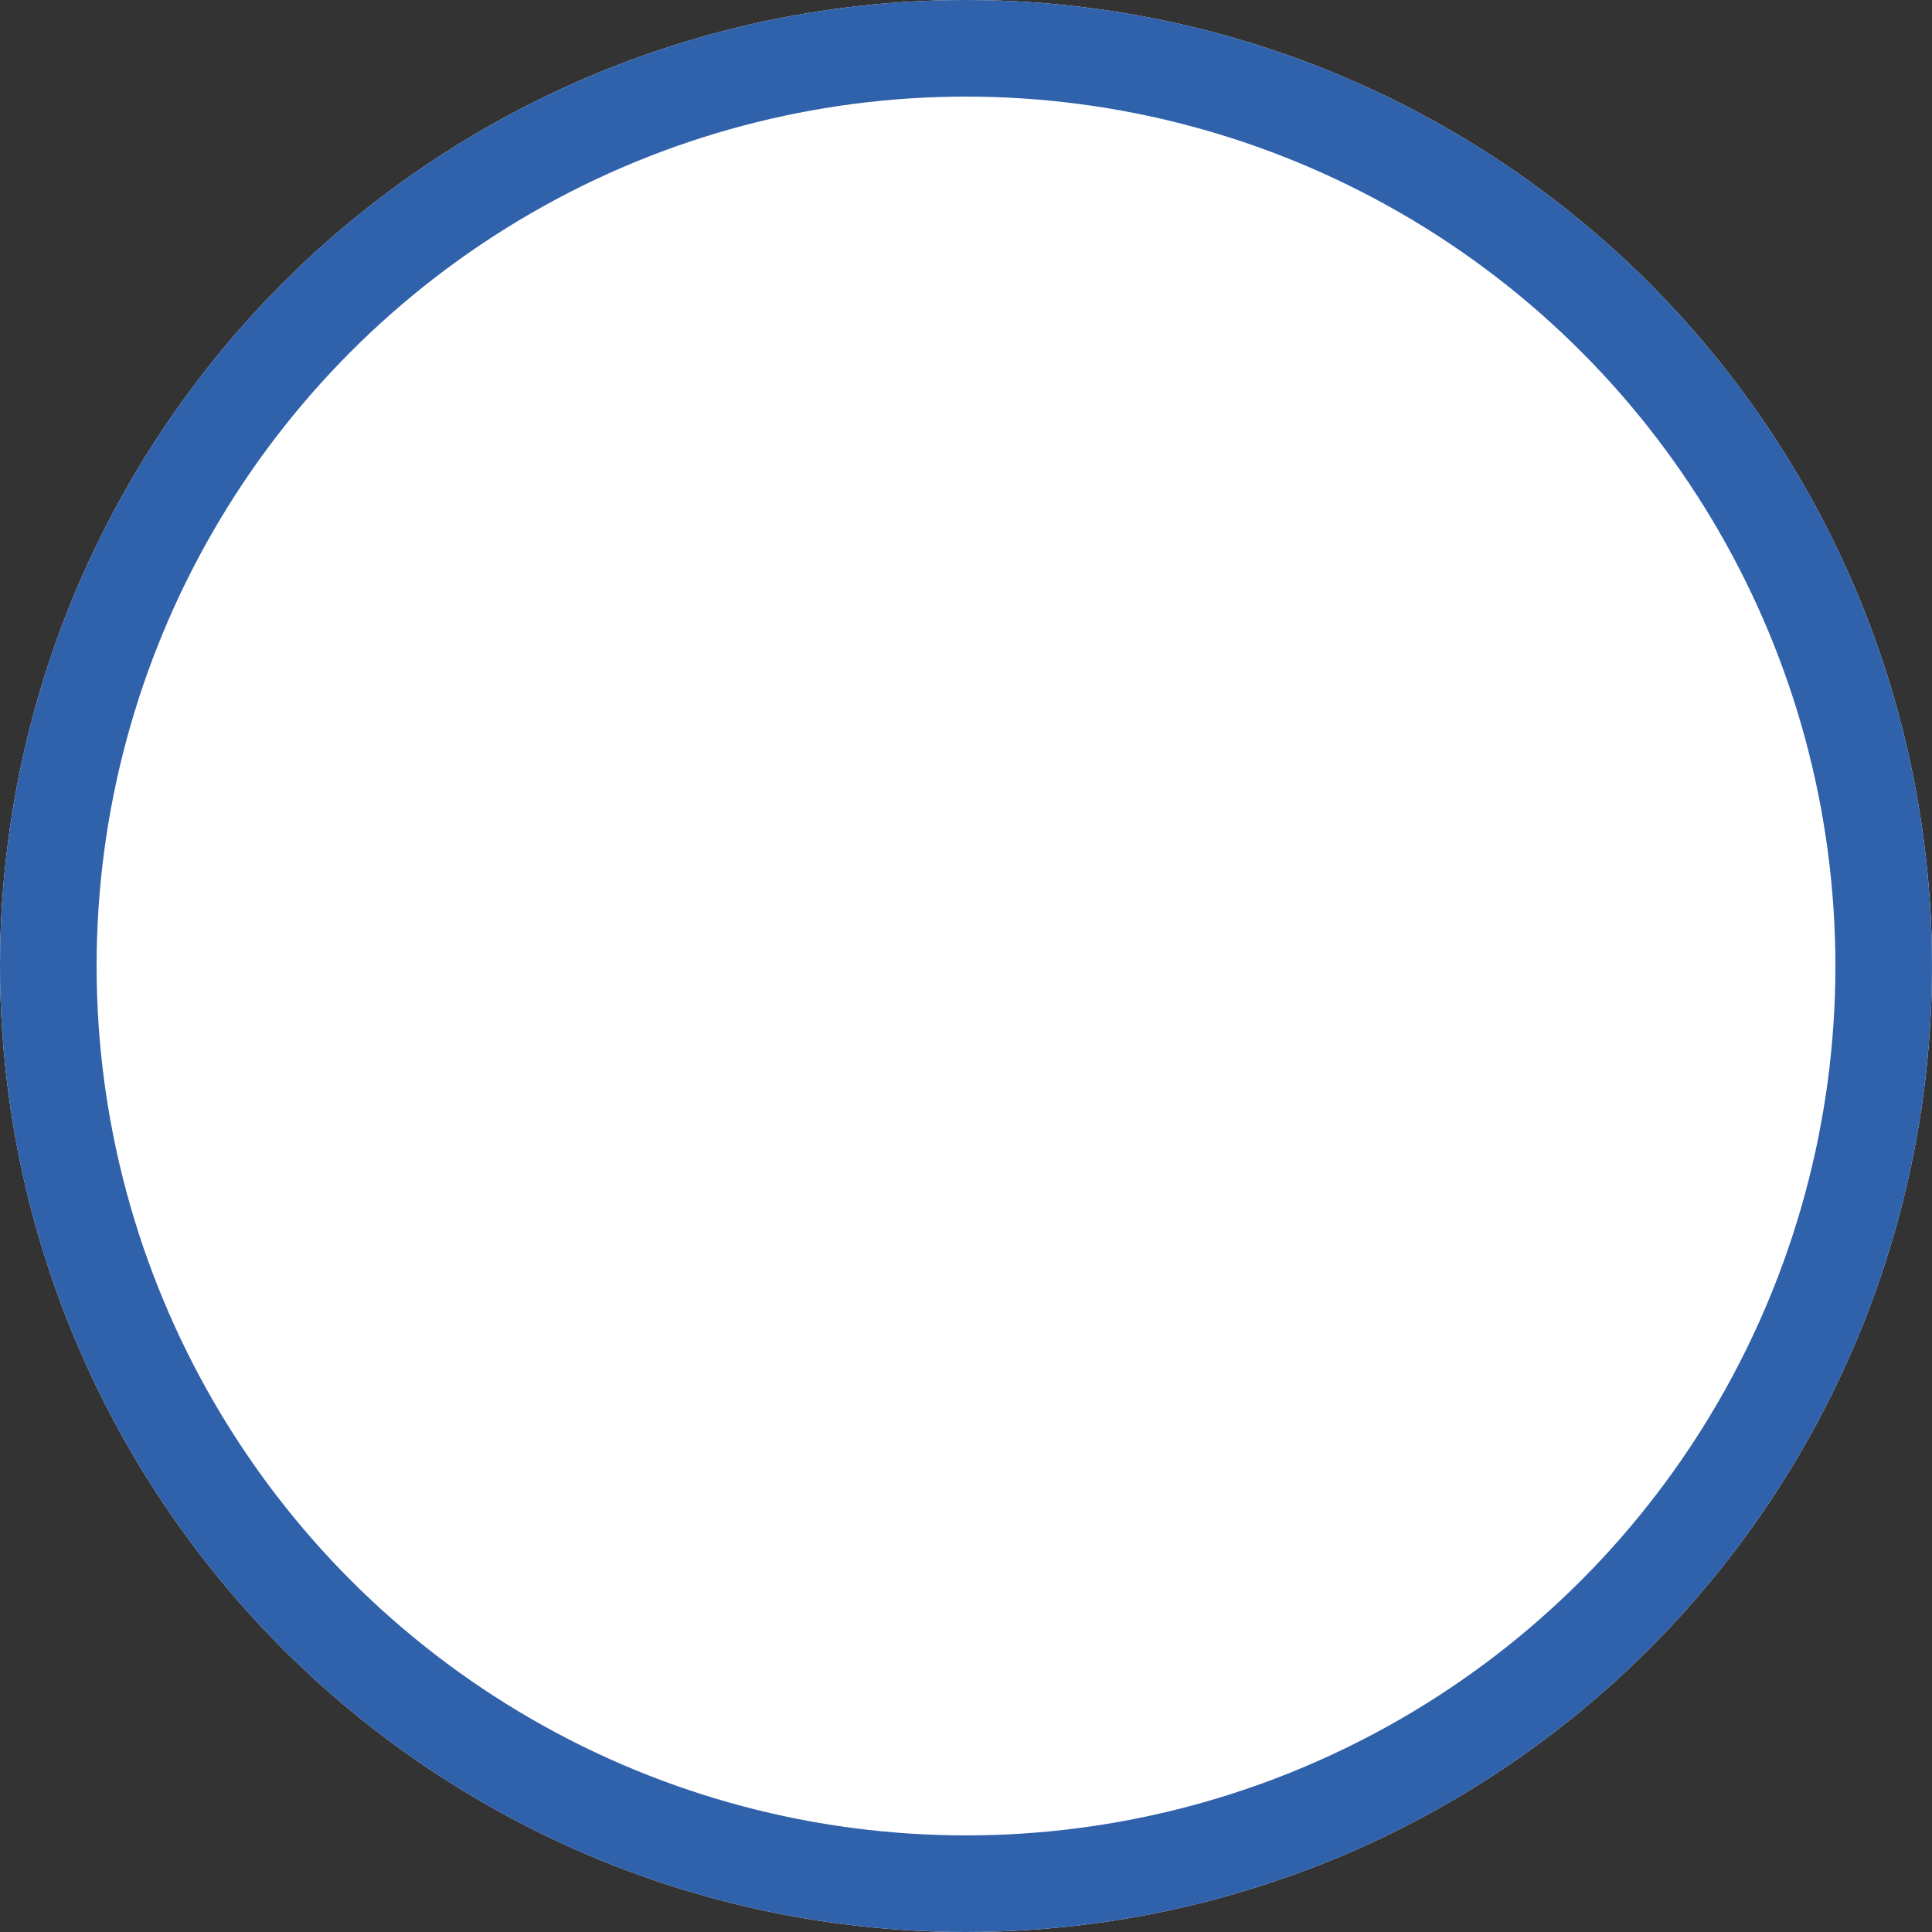
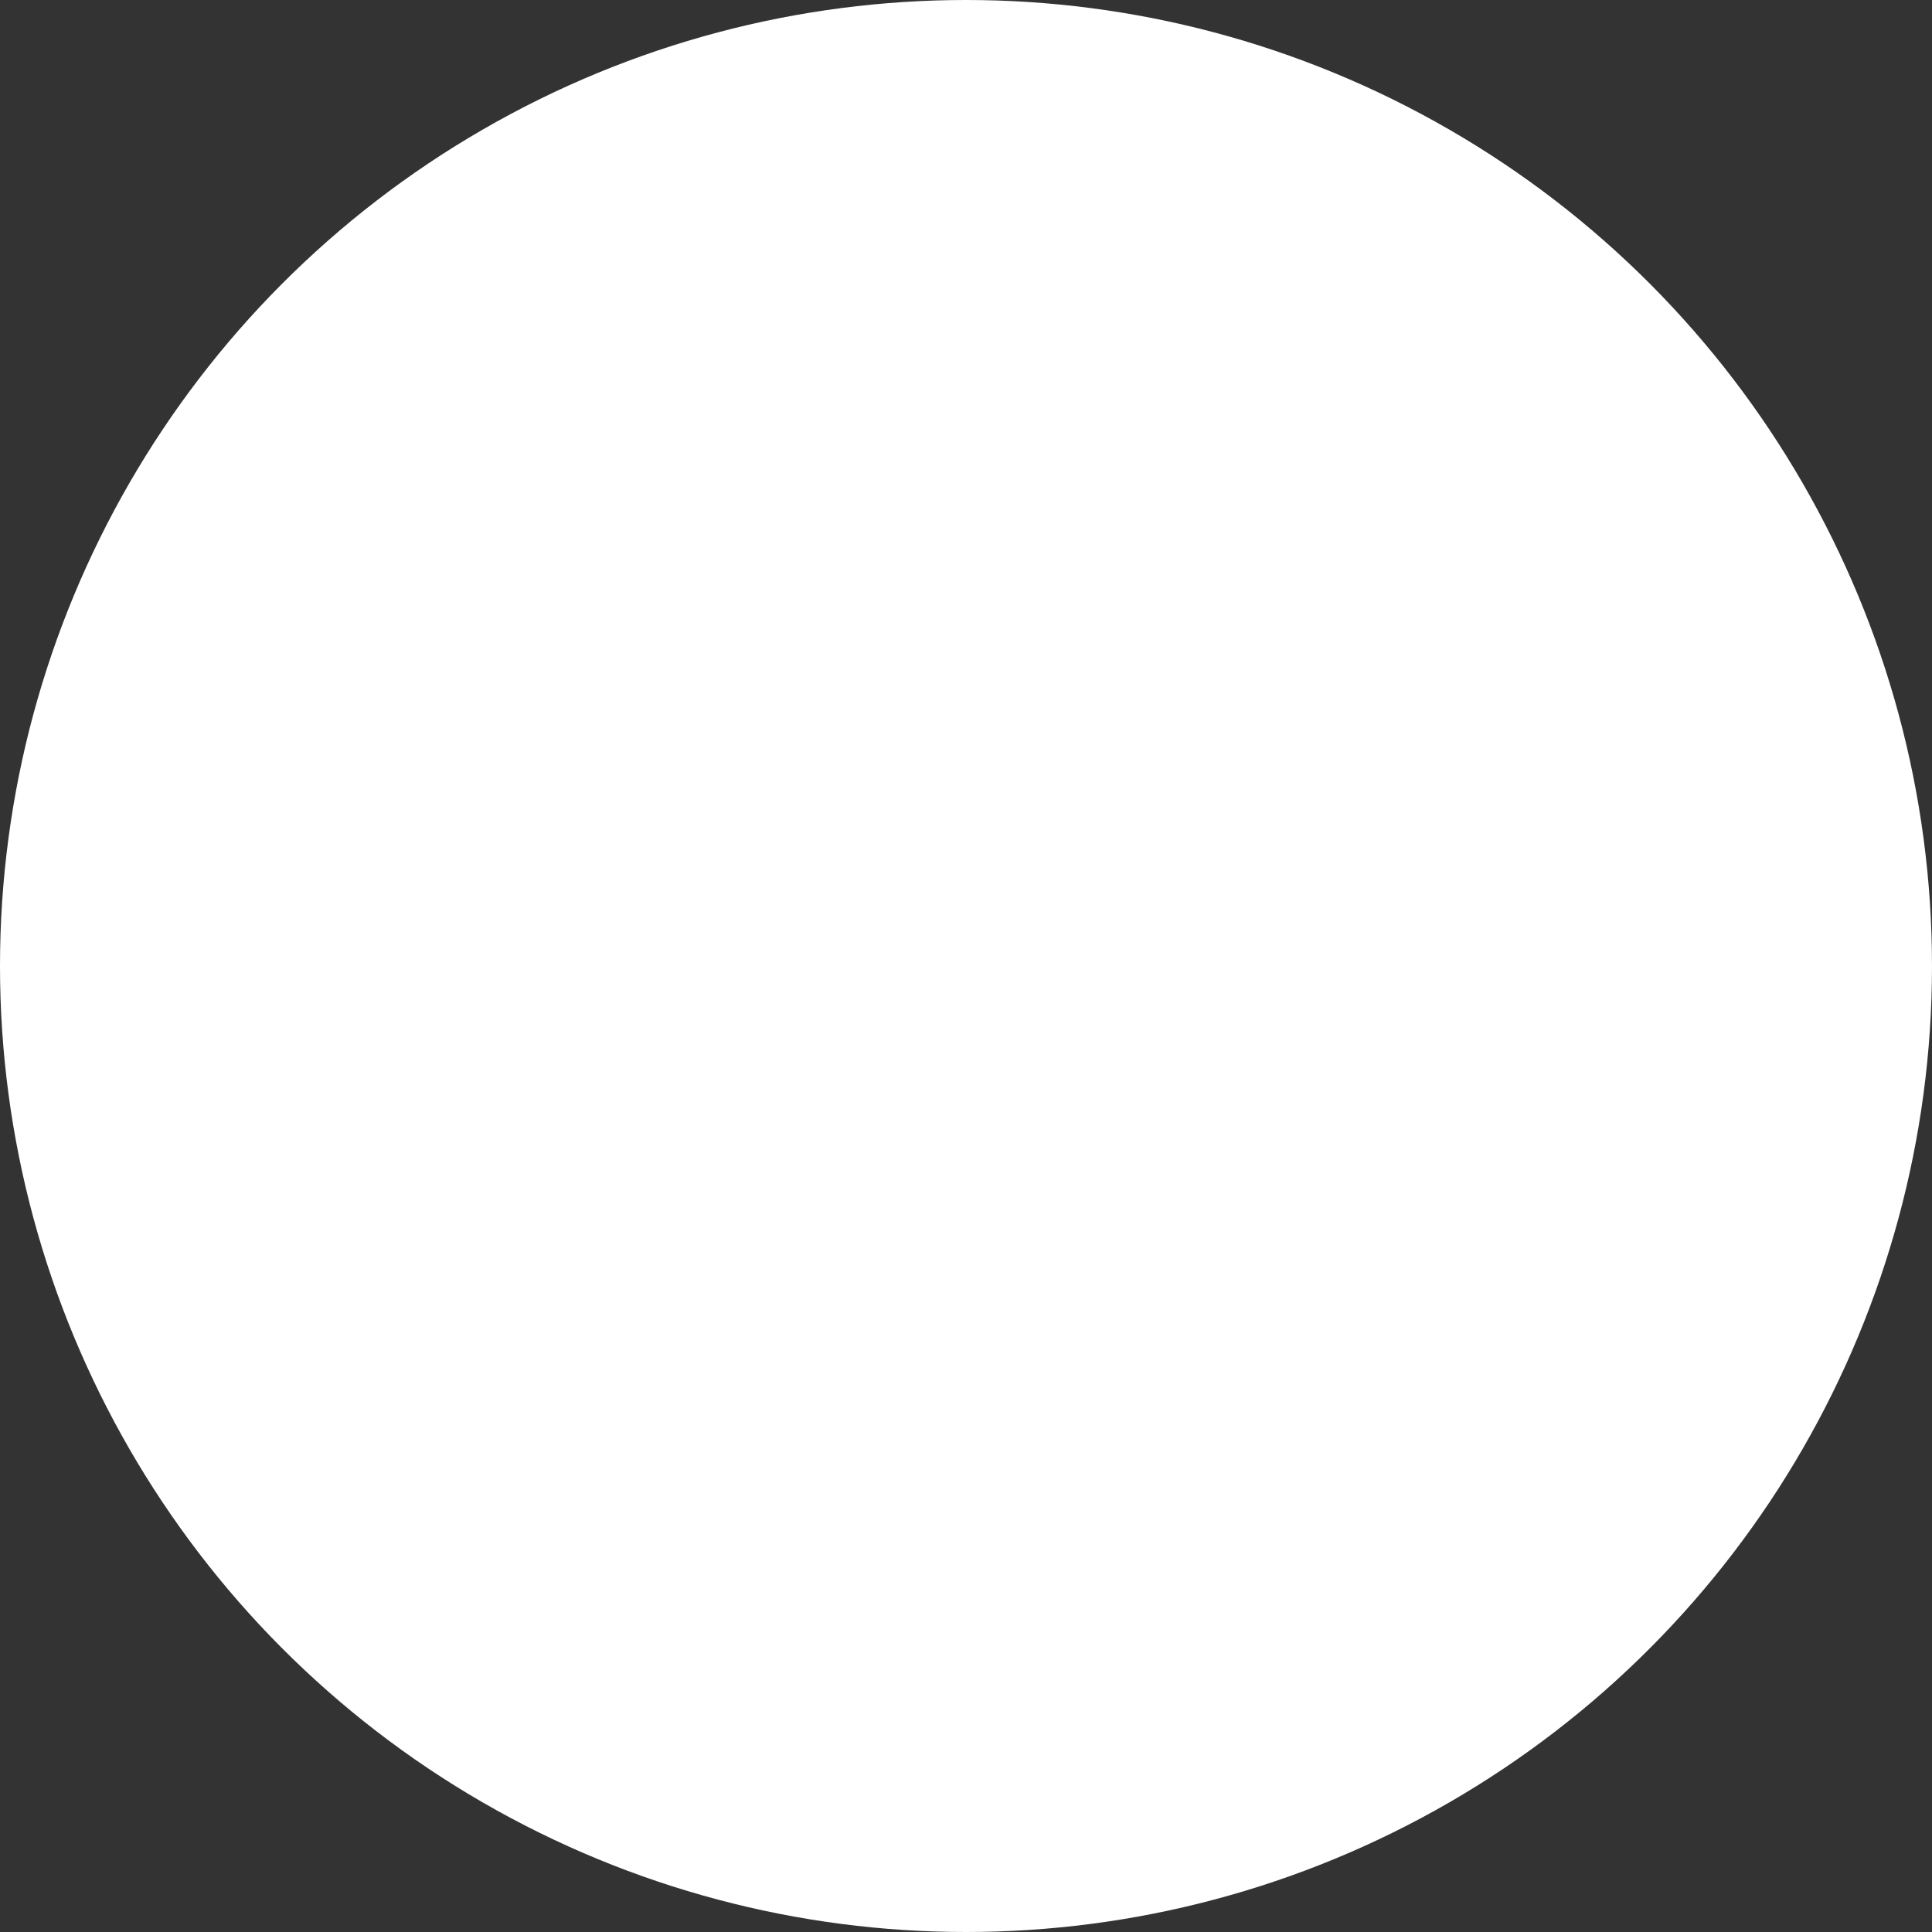
<svg xmlns="http://www.w3.org/2000/svg" viewBox="864 -2903 20 20">
  <rect x="864" y="-2903" width="20" height="20" fill="#333333" stroke="none" />
  <defs>
    <style> .cls-1 { fill: #ffffff; stroke: #3061ab; } .cls-2 { stroke: none; } .cls-3 { fill: none; } </style>
  </defs>
  <g id="Radio_unselected" data-name="Radio unselected" class="cls-1" transform="translate(864 -2903)">
    <circle class="cls-2" cx="10" cy="10" r="10" />
-     <circle class="cls-3" cx="10" cy="10" r="9.5" />
  </g>
</svg>